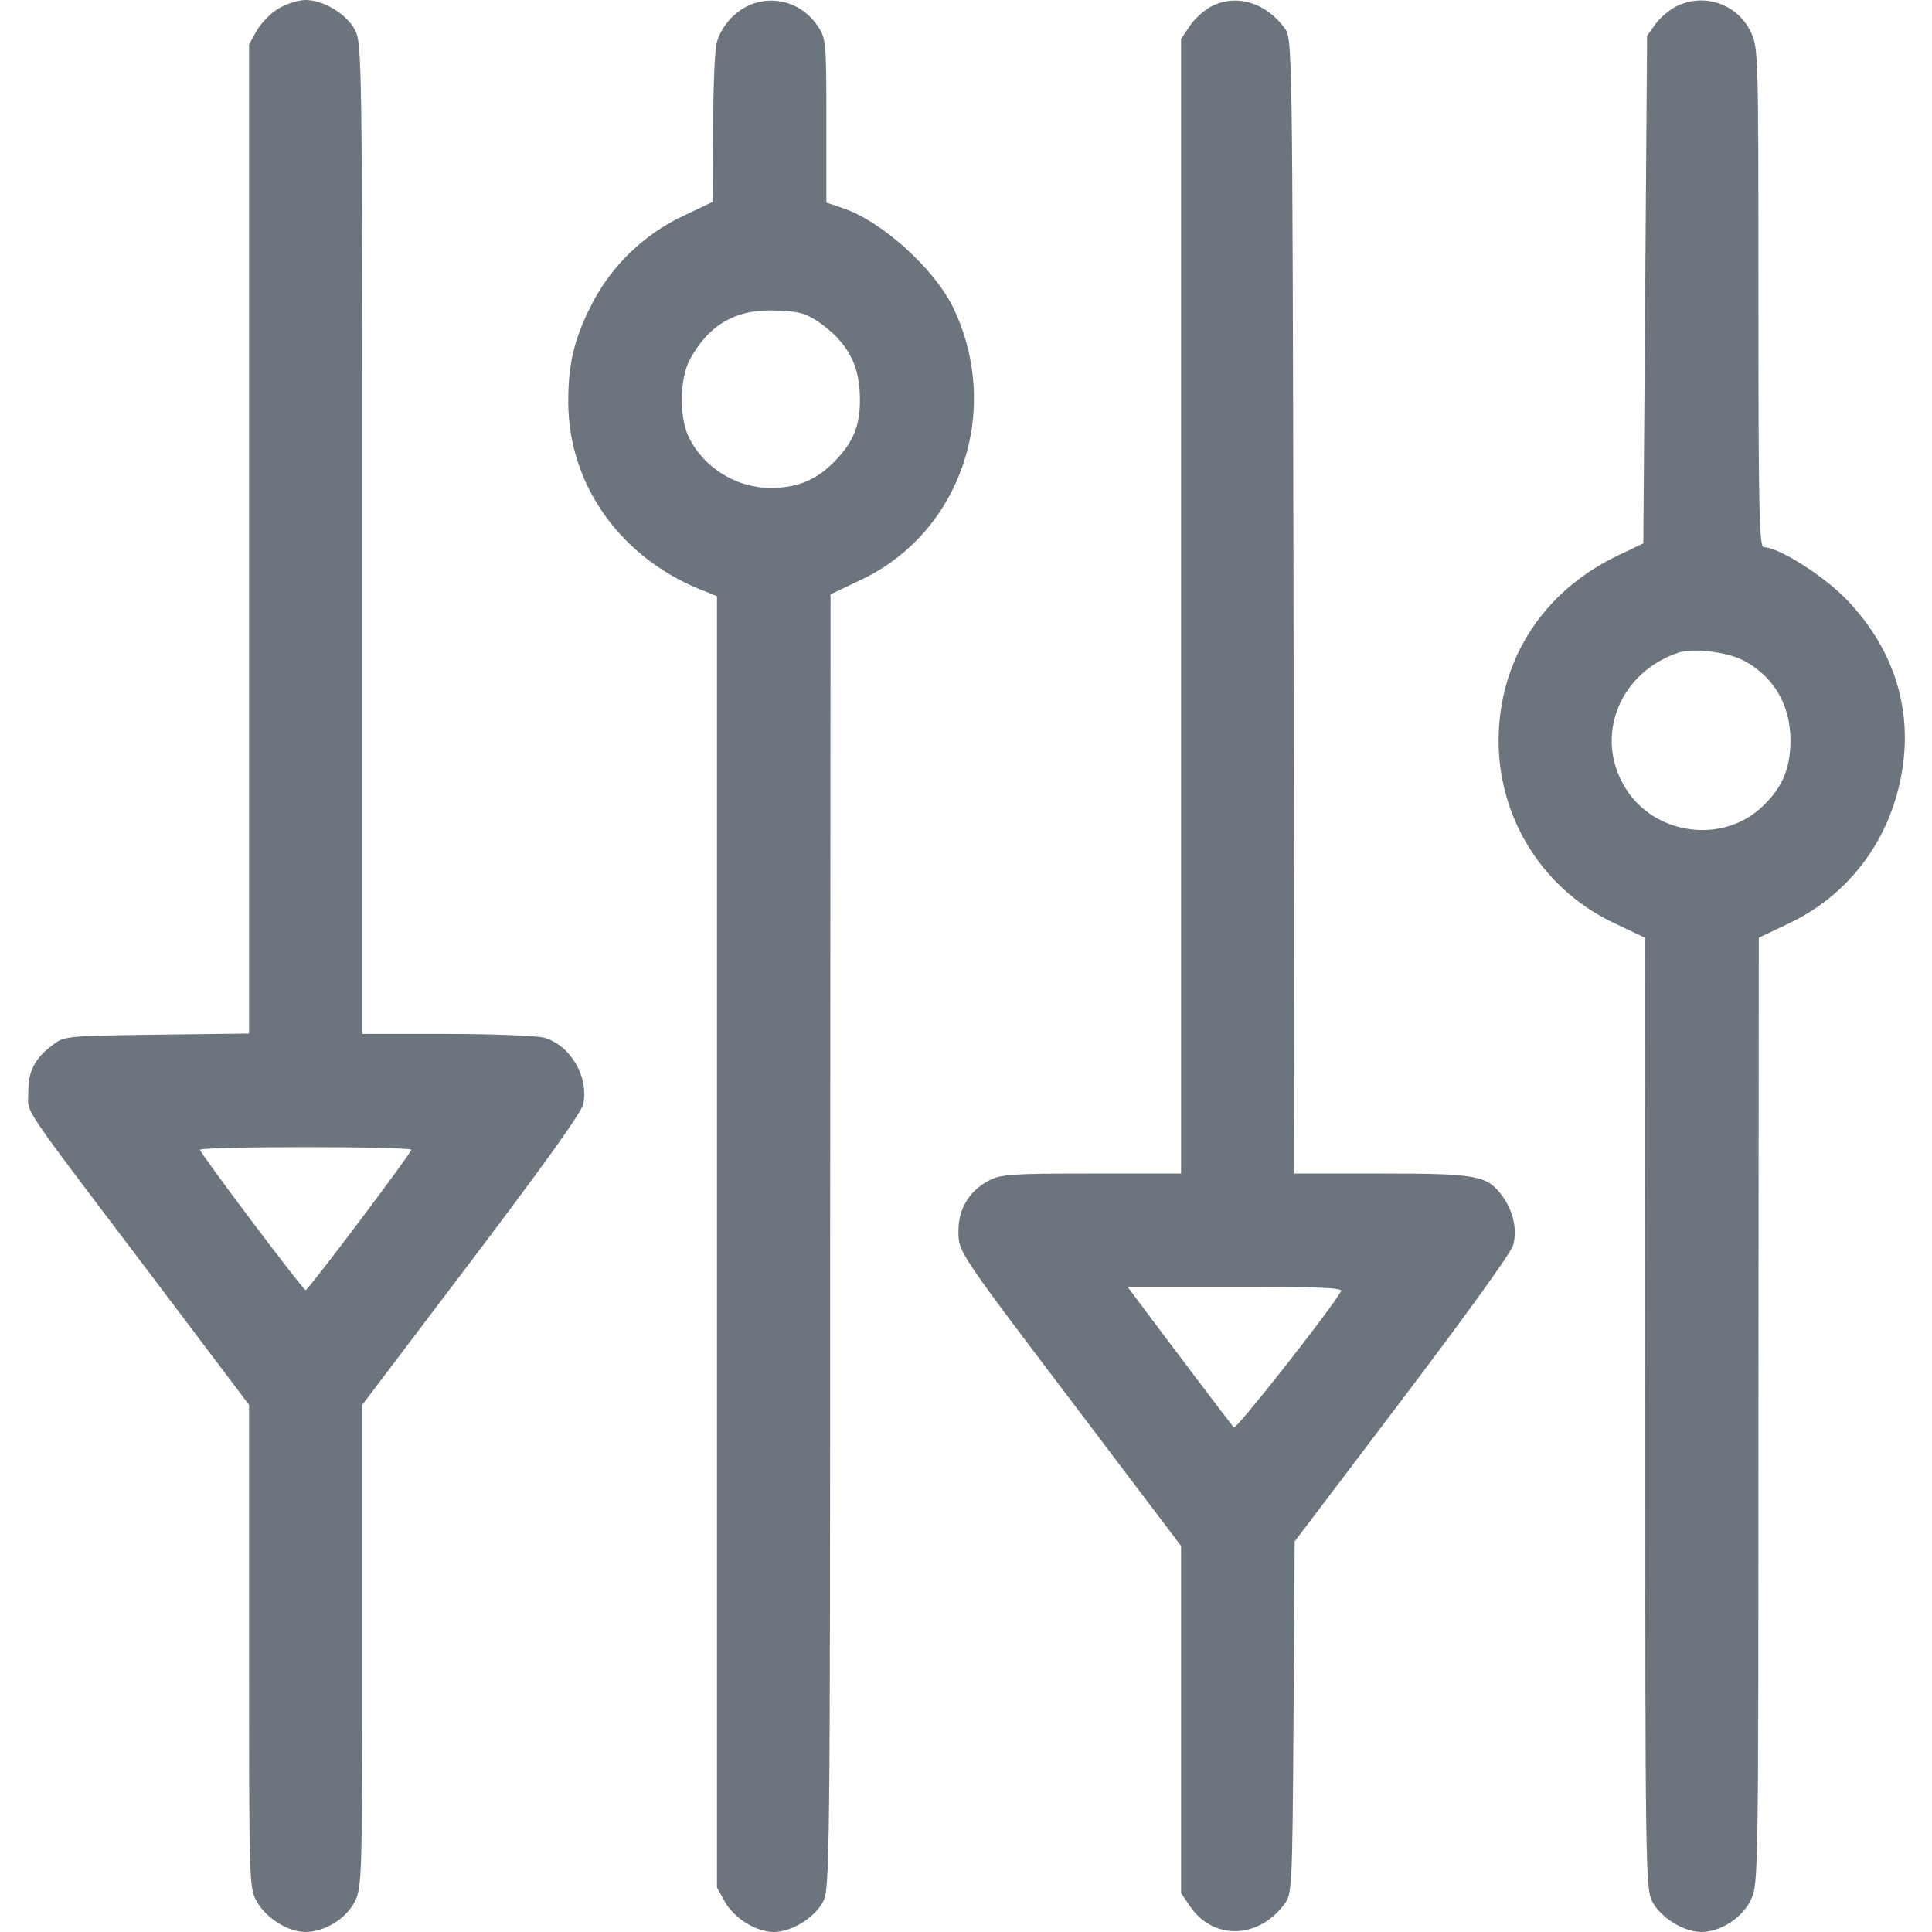
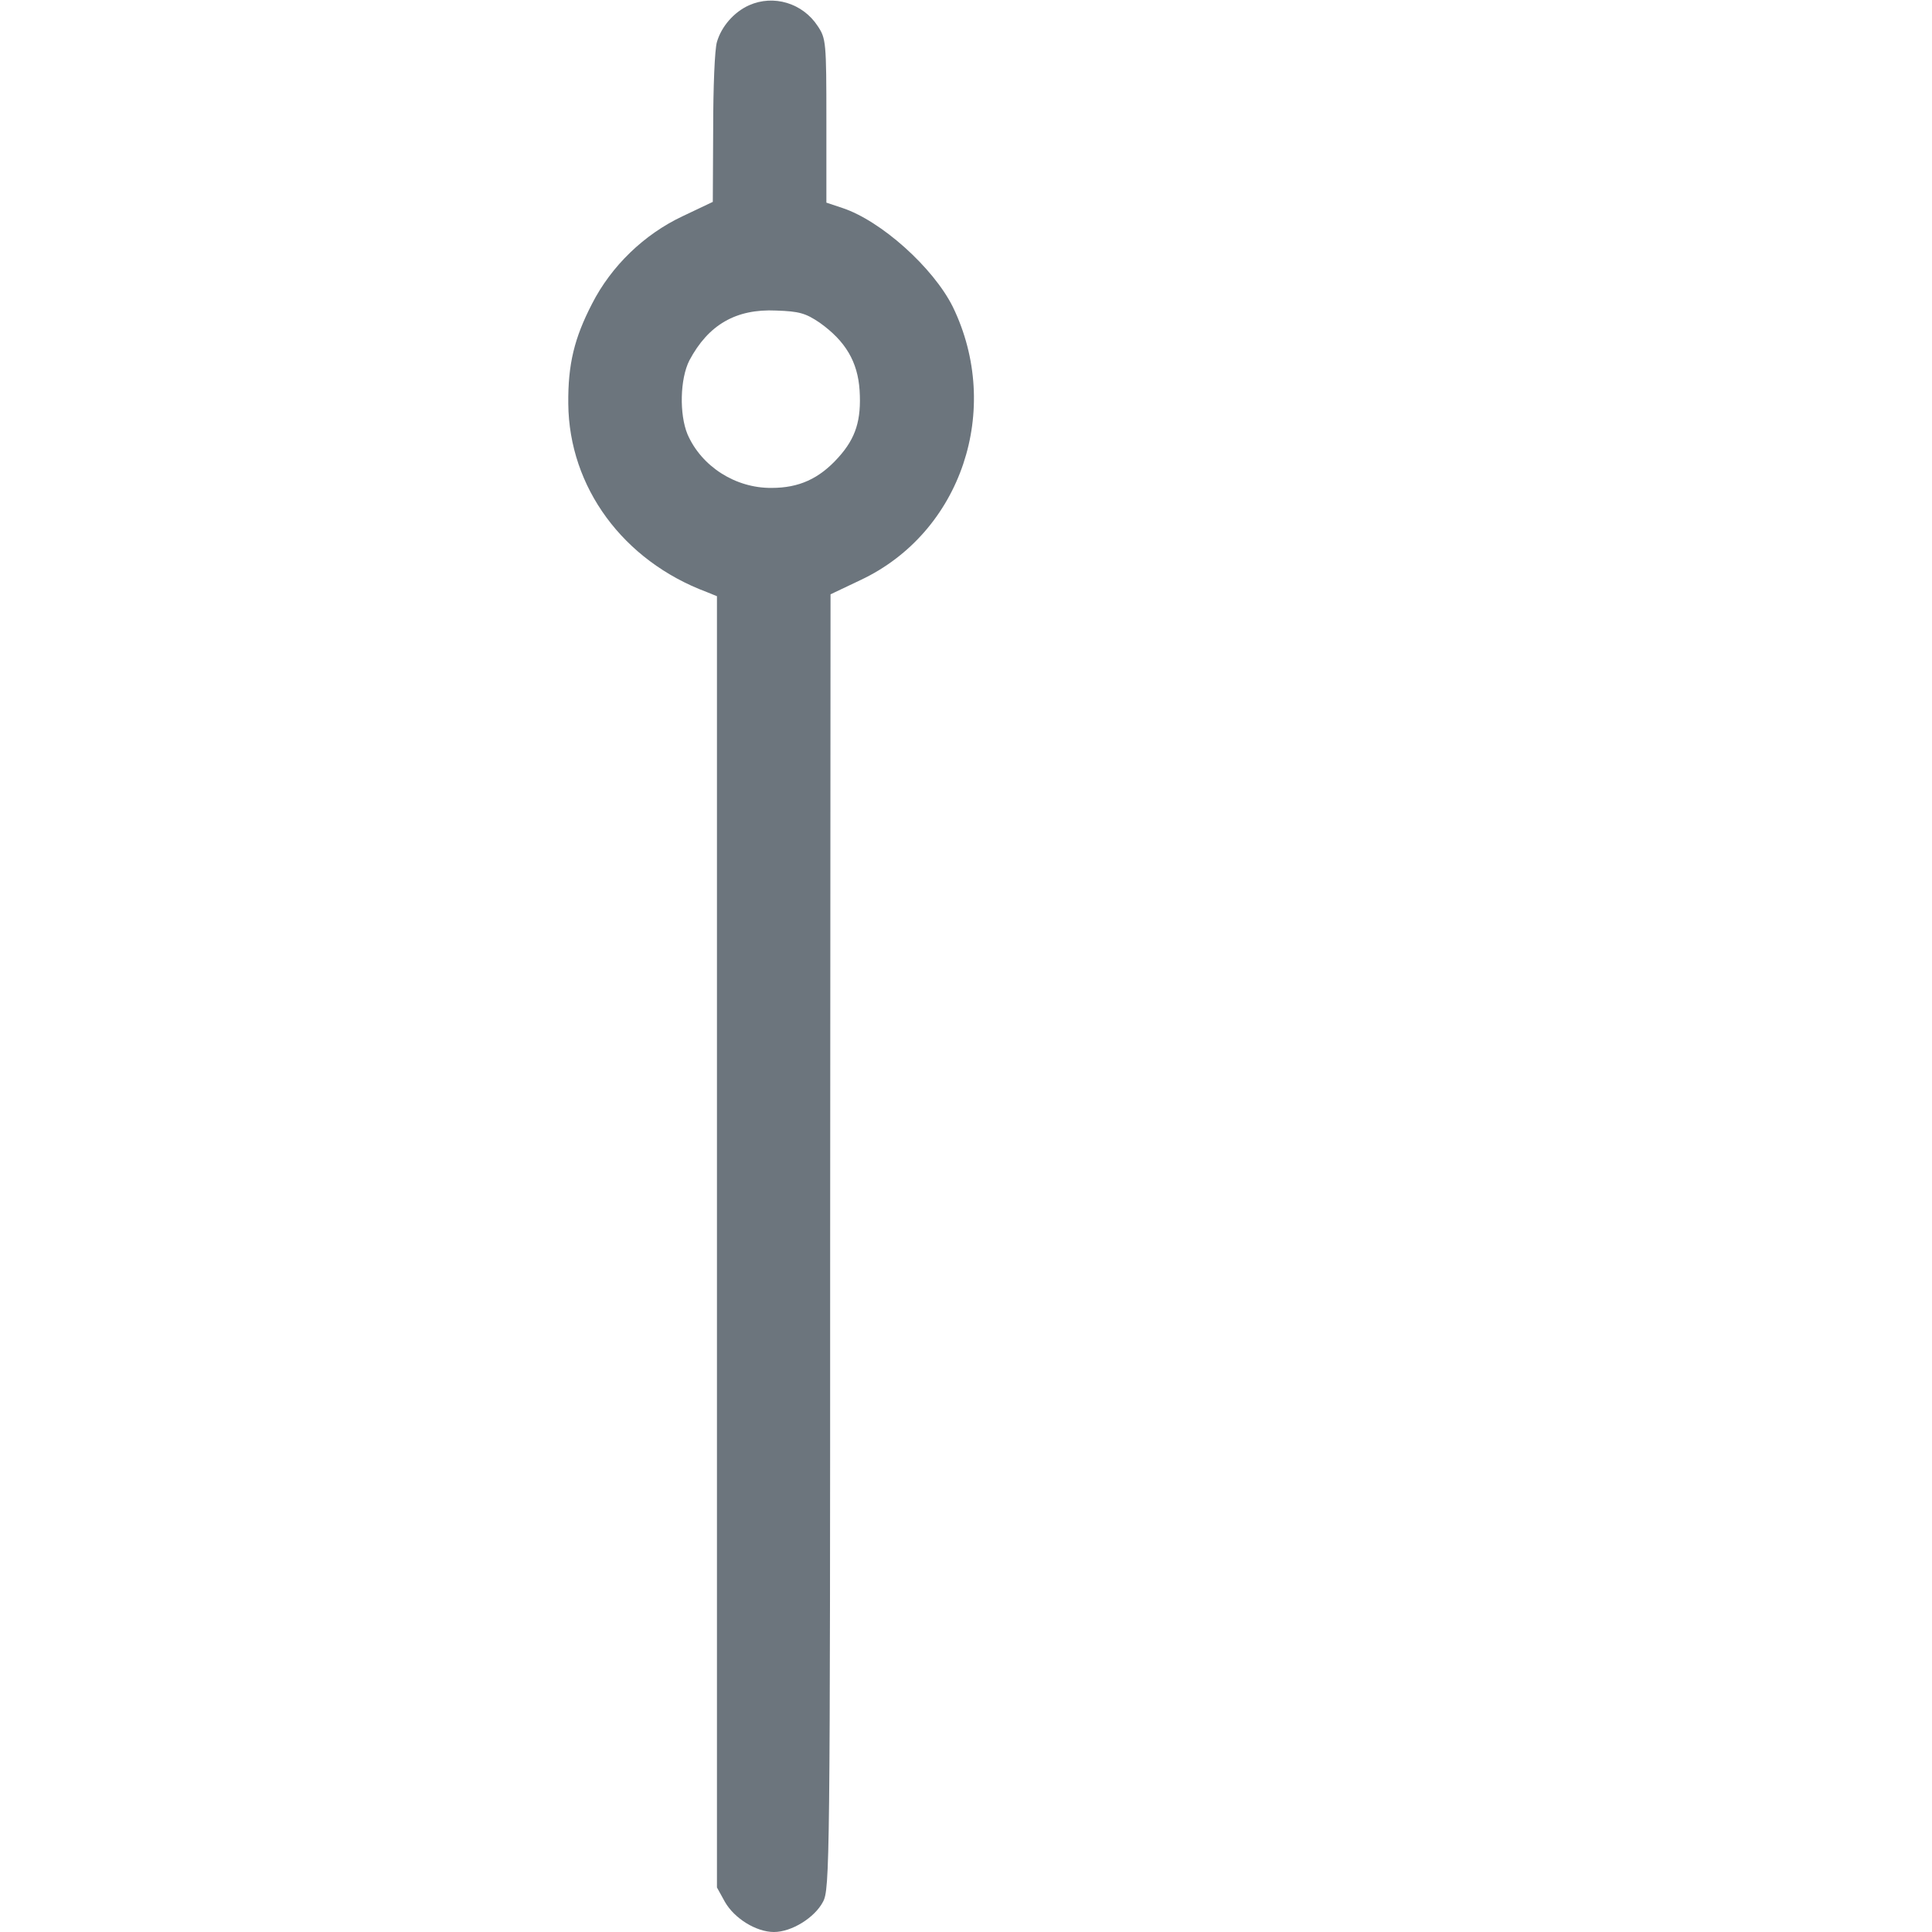
<svg xmlns="http://www.w3.org/2000/svg" version="1.0" width="512pt" height="512pt" viewBox="0 0 512 512" preserveAspectRatio="xMidYMid meet">
  <g transform="translate(0,512) scale(0.1,-0.1)" fill="#6c757d" stroke="none">
-     <path d="M739 5098 c-20 -11 -46 -38 -58 -58 l-21 -38 0 -1310 0 -1311 -244 -3 c-229 -3 -246 -4 -272 -24 -51 -37 -69 -71 -69 -127 0 -61 -32 -14 317 -475 l268 -355 0 -639 c0 -634 0 -641 21 -678 25 -44 83 -80 128 -80 51 0 108 35 131 80 19 38 20 58 20 678 l0 639 290 383 c195 258 292 393 296 415 14 74 -35 155 -104 175 -20 5 -137 10 -259 10 l-223 0 0 1313 c0 1259 -1 1314 -19 1347 -22 43 -84 80 -131 80 -19 0 -51 -10 -71 -22z m351 -3025 c0 -9 -274 -373 -280 -372 -7 0 -280 363 -280 372 0 4 126 7 280 7 154 0 280 -3 280 -7z" />
    <path d="M1985 5106 c-40 -18 -73 -56 -85 -97 -6 -19 -10 -122 -10 -229 l-1 -195 -80 -38 c-102 -48 -189 -132 -240 -232 -47 -91 -64 -160 -63 -265 2 -221 145 -416 367 -499 l27 -11 0 -1711 0 -1711 21 -38 c25 -44 83 -80 130 -80 47 0 108 38 130 80 18 33 19 99 19 1750 l1 1715 80 38 c267 126 376 452 244 724 -52 104 -190 228 -293 262 l-42 14 0 217 c0 209 -1 218 -23 251 -40 61 -117 84 -182 55z m187 -841 c69 -49 101 -104 106 -179 5 -79 -10 -127 -56 -178 -51 -57 -105 -81 -177 -81 -96 -1 -186 57 -223 142 -22 53 -20 147 5 196 50 94 123 137 230 132 61 -2 78 -7 115 -32z" />
-     <path d="M3210 5103 c-19 -10 -45 -33 -57 -52 l-23 -34 0 -1503 0 -1504 -238 0 c-212 0 -241 -2 -272 -19 -51 -27 -80 -74 -80 -132 0 -58 -7 -48 338 -503 l252 -333 0 -460 0 -460 23 -34 c61 -91 181 -89 251 5 20 27 21 41 24 494 l3 467 284 375 c168 222 289 389 295 410 12 43 -1 95 -32 135 -39 50 -67 55 -318 55 l-230 0 -2 1504 c-3 1502 -3 1505 -24 1532 -50 68 -129 91 -194 57z m344 -3405 c-32 -55 -278 -367 -284 -361 -7 7 -194 255 -258 341 l-24 32 286 0 c227 0 286 -3 280 -12z" />
-     <path d="M4442 5103 c-18 -9 -43 -30 -55 -47 l-22 -31 -5 -673 -5 -672 -65 -31 c-186 -88 -302 -252 -317 -450 -17 -222 103 -430 304 -525 l82 -39 1 -1260 c0 -1208 1 -1262 19 -1295 22 -42 83 -80 130 -80 50 0 108 37 131 85 20 41 20 62 20 1296 l1 1254 80 38 c144 68 249 196 289 353 48 186 0 364 -138 507 -62 63 -179 137 -218 137 -12 0 -14 109 -14 662 0 652 0 662 -21 705 -36 73 -123 103 -197 66z m176 -1732 c81 -42 126 -116 127 -211 0 -75 -20 -125 -73 -176 -105 -102 -287 -78 -364 47 -85 136 -17 308 142 360 37 12 126 1 168 -20z" />
  </g>
</svg>